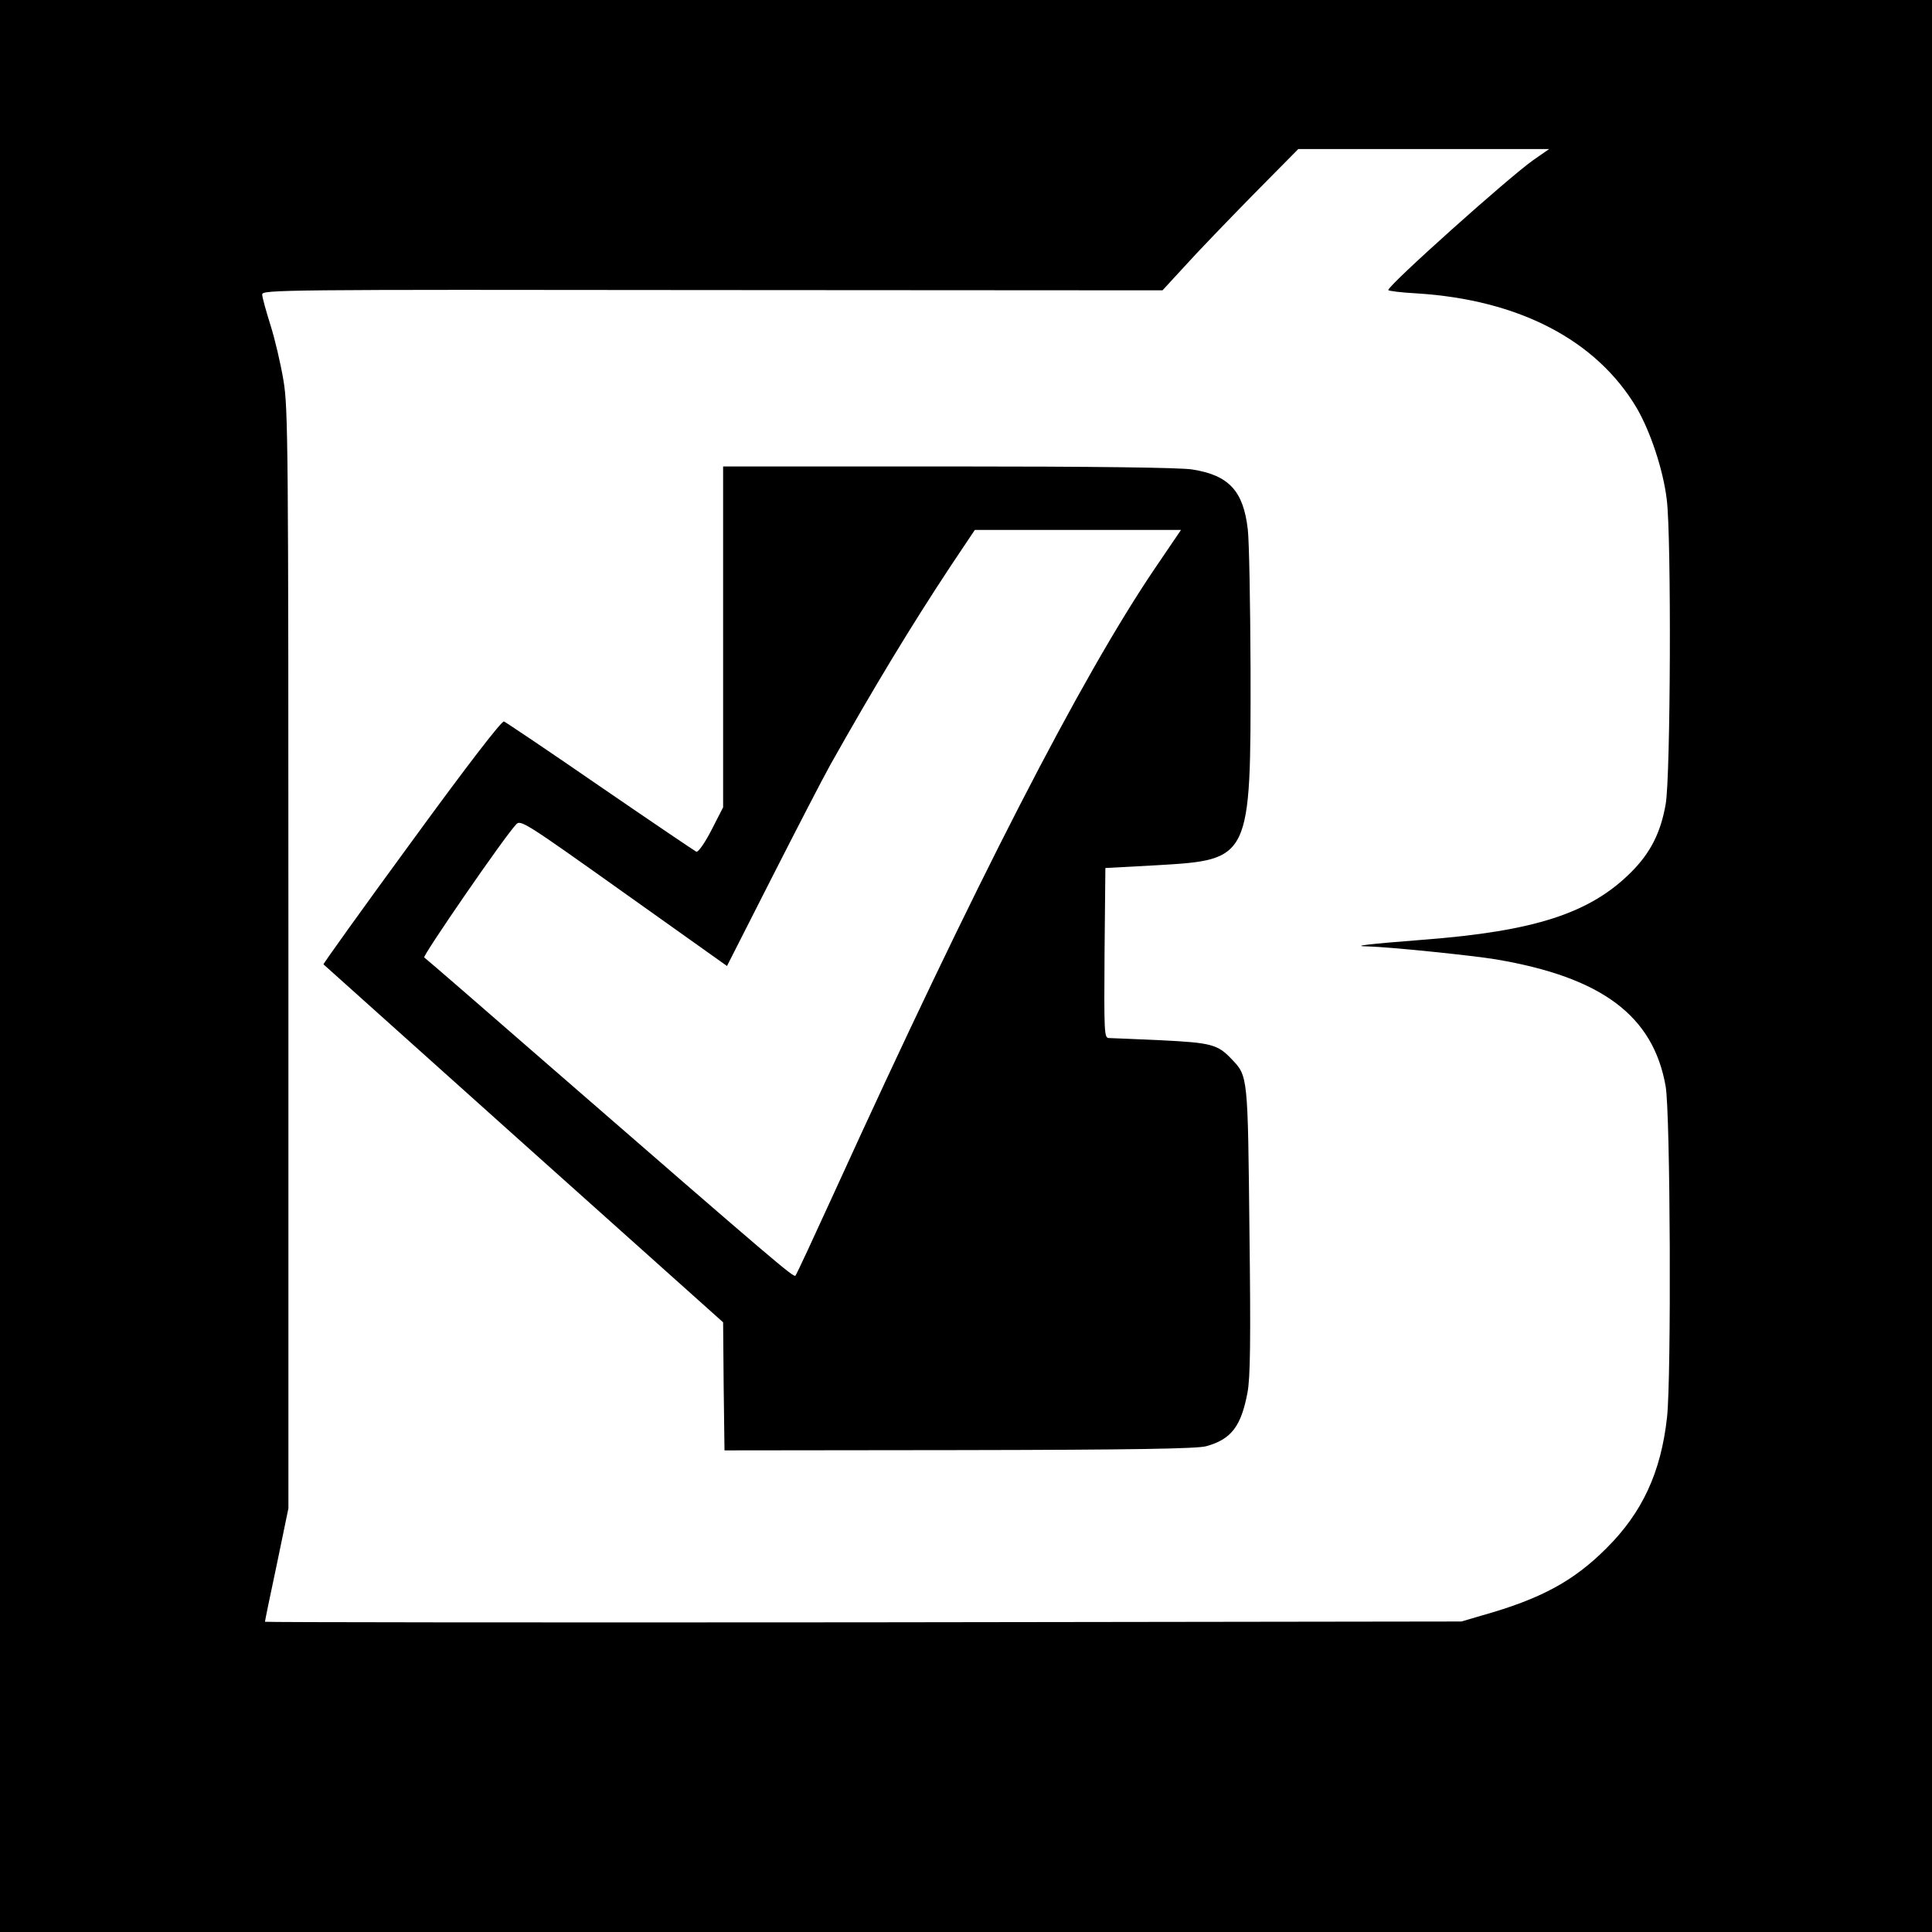
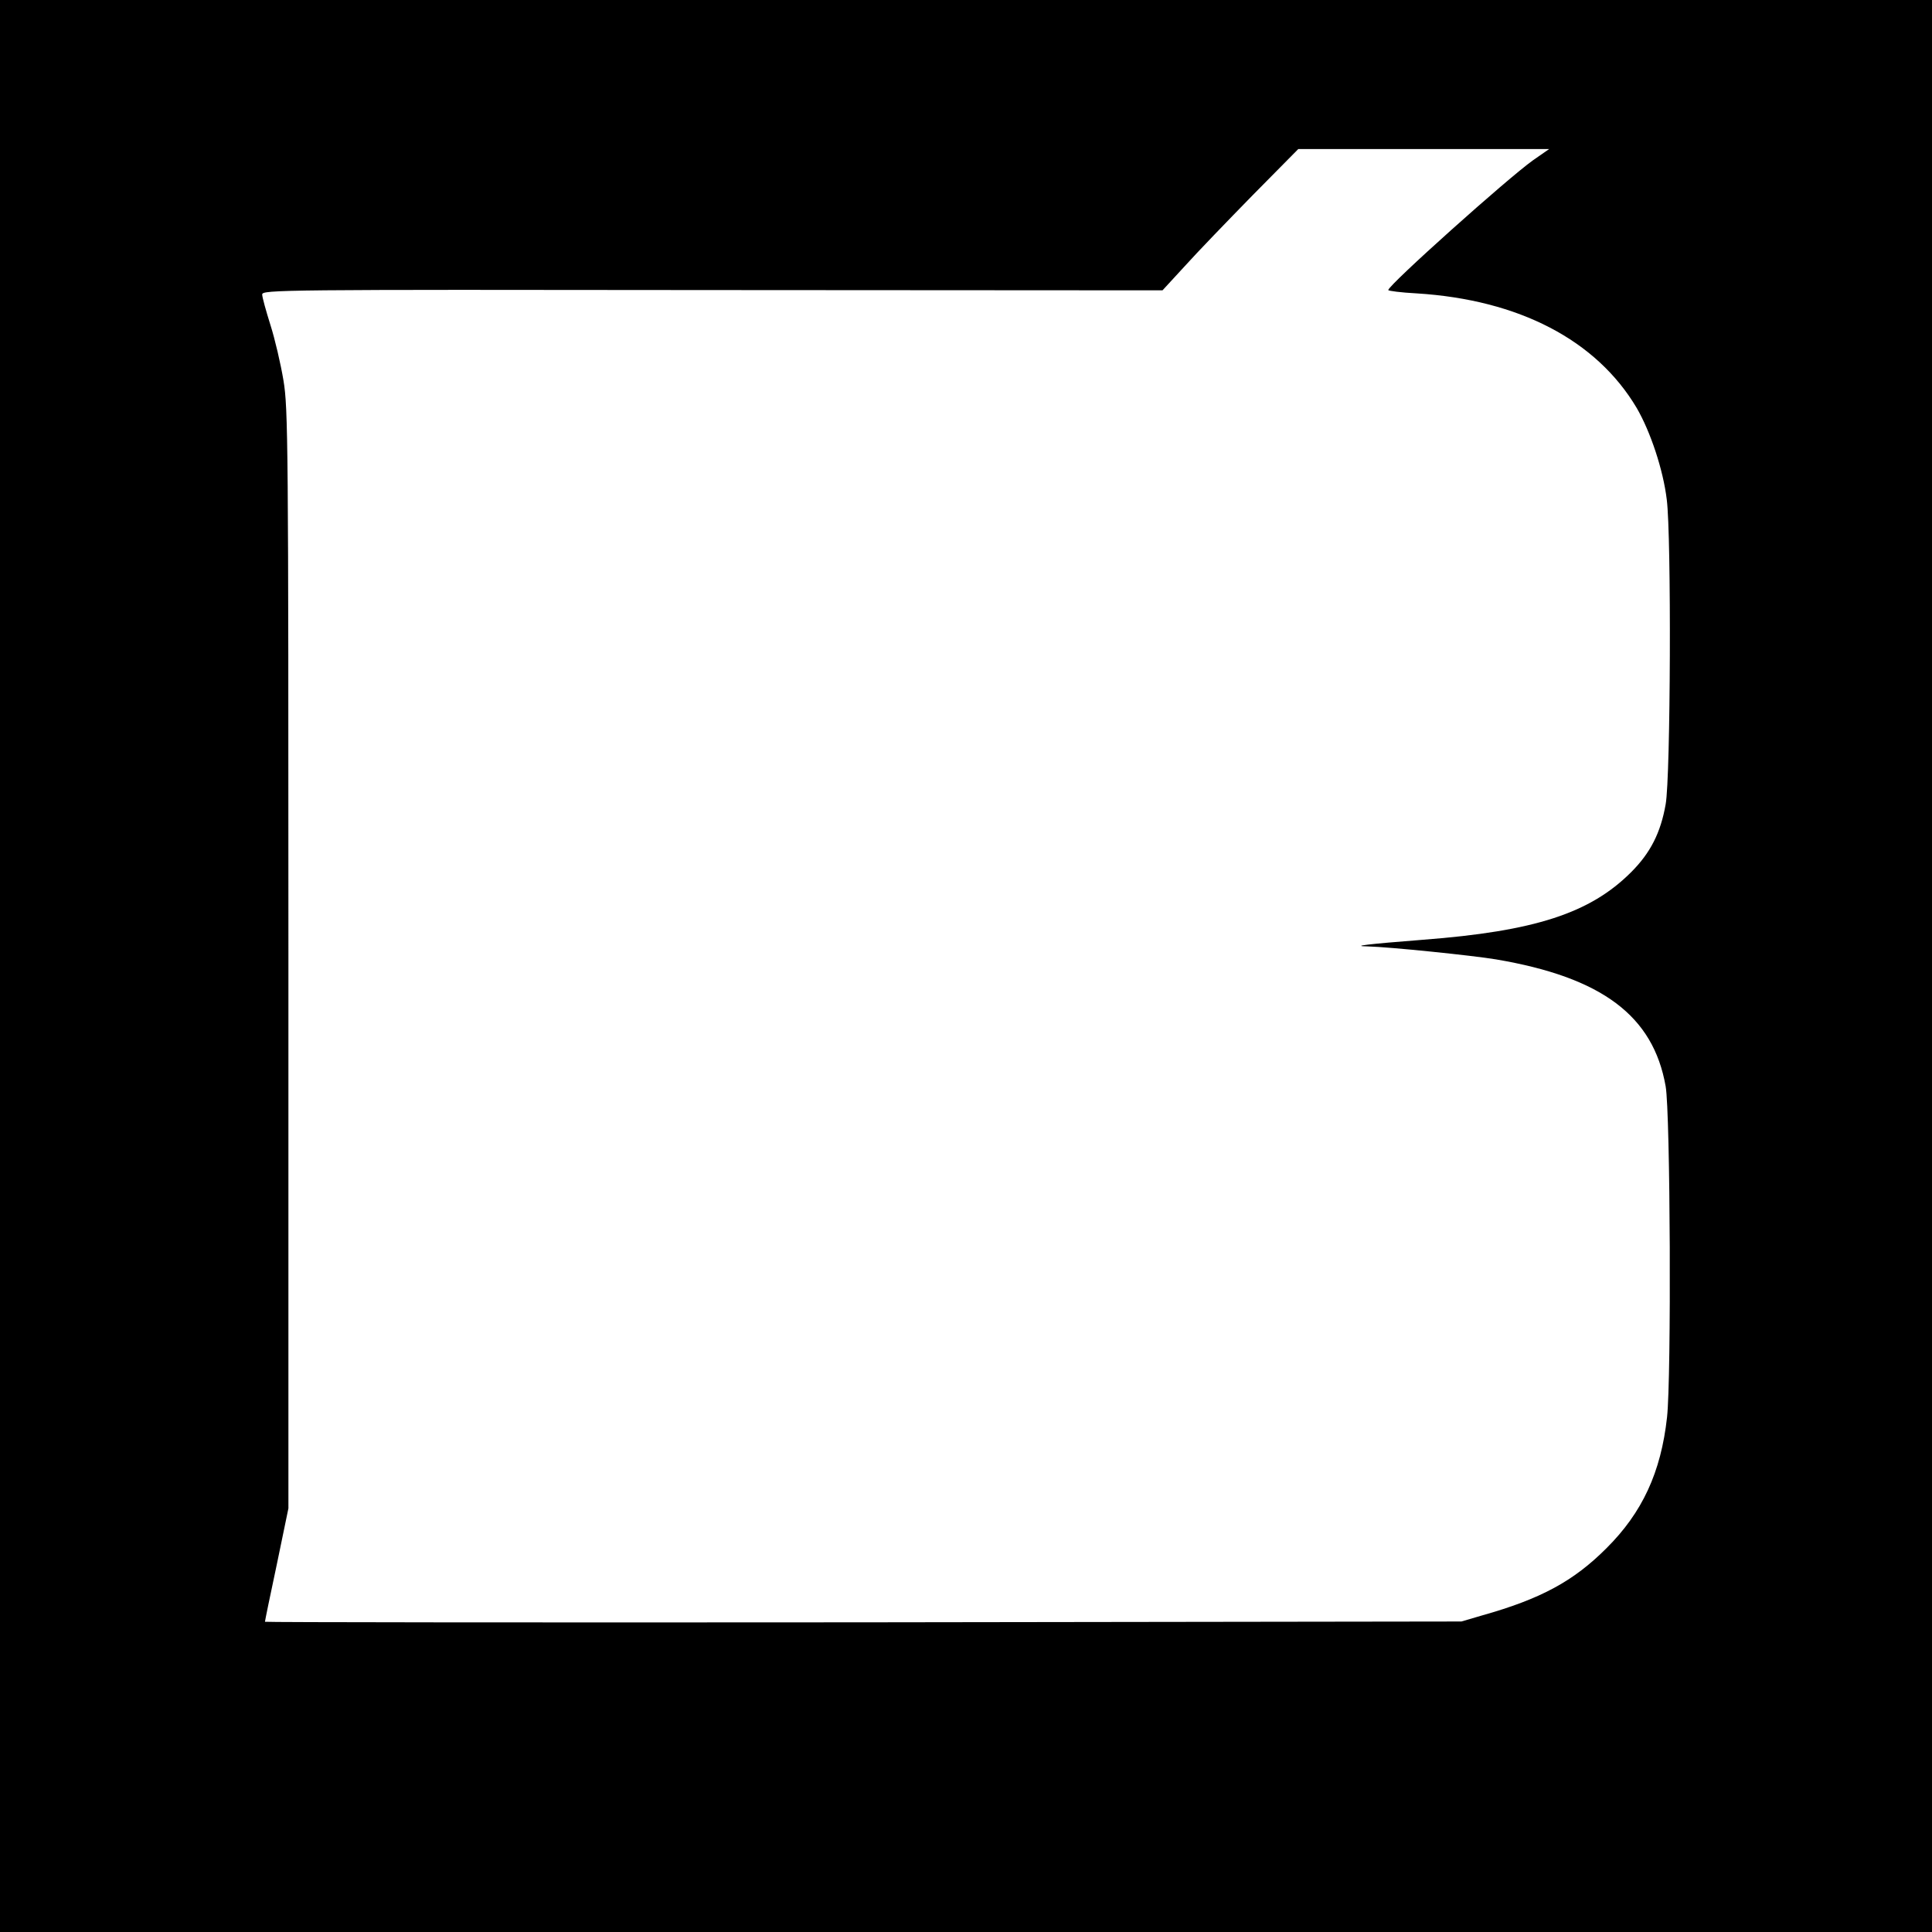
<svg xmlns="http://www.w3.org/2000/svg" version="1.0" width="700pt" height="700pt" viewBox="0 0 700 700" preserveAspectRatio="xMidYMid meet">
  <g transform="translate(0,700) scale(0.1,-0.1)" fill="#000000" stroke="none">
    <path d="M0 3500 l0 -3500 3500 0 3500 0 0 3500 0 3500 -3500 0 -3500 0 0 -3500z m5554 2919 c-89 -63 -524 -452 -524 -470 0 -3 46 -9 103 -12 370 -23 651 -169 797 -415 50 -86 96 -224 109 -332 17 -132 14 -1006 -4 -1104 -18 -103 -55 -176 -125 -246 -149 -149 -349 -214 -755 -245 -204 -16 -261 -23 -200 -24 80 -2 381 -33 465 -47 384 -65 570 -204 615 -460 17 -96 21 -1054 5 -1199 -22 -200 -90 -346 -220 -475 -119 -119 -237 -183 -450 -243 l-75 -22 -2167 -3 c-1193 -1 -2168 0 -2168 2 0 3 19 96 43 208 l42 203 0 1990 c0 1874 -1 1996 -18 2097 -10 60 -31 150 -47 200 -16 51 -30 101 -30 111 0 17 64 18 1631 16 l1631 -1 81 88 c44 49 155 164 246 257 l165 167 455 0 454 0 -59 -41z" />
-     <path d="M2620 4693 l0 -618 -42 -82 c-24 -47 -48 -81 -55 -79 -6 3 -163 109 -348 236 -184 127 -342 233 -349 236 -8 3 -128 -152 -335 -436 -178 -243 -321 -443 -319 -444 2 -2 328 -294 725 -650 l723 -647 2 -232 3 -232 850 1 c631 1 862 5 895 14 91 25 127 72 150 195 10 53 12 187 7 585 -6 563 -5 561 -65 623 -50 53 -74 59 -256 68 -94 4 -179 8 -189 8 -16 1 -17 21 -15 309 l3 307 185 10 c342 20 342 19 341 713 -1 235 -5 462 -10 504 -16 139 -68 196 -201 217 -42 7 -358 11 -882 11 l-818 0 0 -617z m1566 250 c-270 -398 -654 -1146 -1163 -2263 -74 -162 -137 -298 -141 -302 -7 -7 -64 41 -882 752 -249 217 -458 398 -463 401 -7 5 290 437 333 482 16 18 33 7 390 -247 l374 -266 161 317 c89 175 185 361 214 413 157 279 293 504 438 723 l85 127 374 0 373 0 -93 -137z" />
  </g>
</svg>